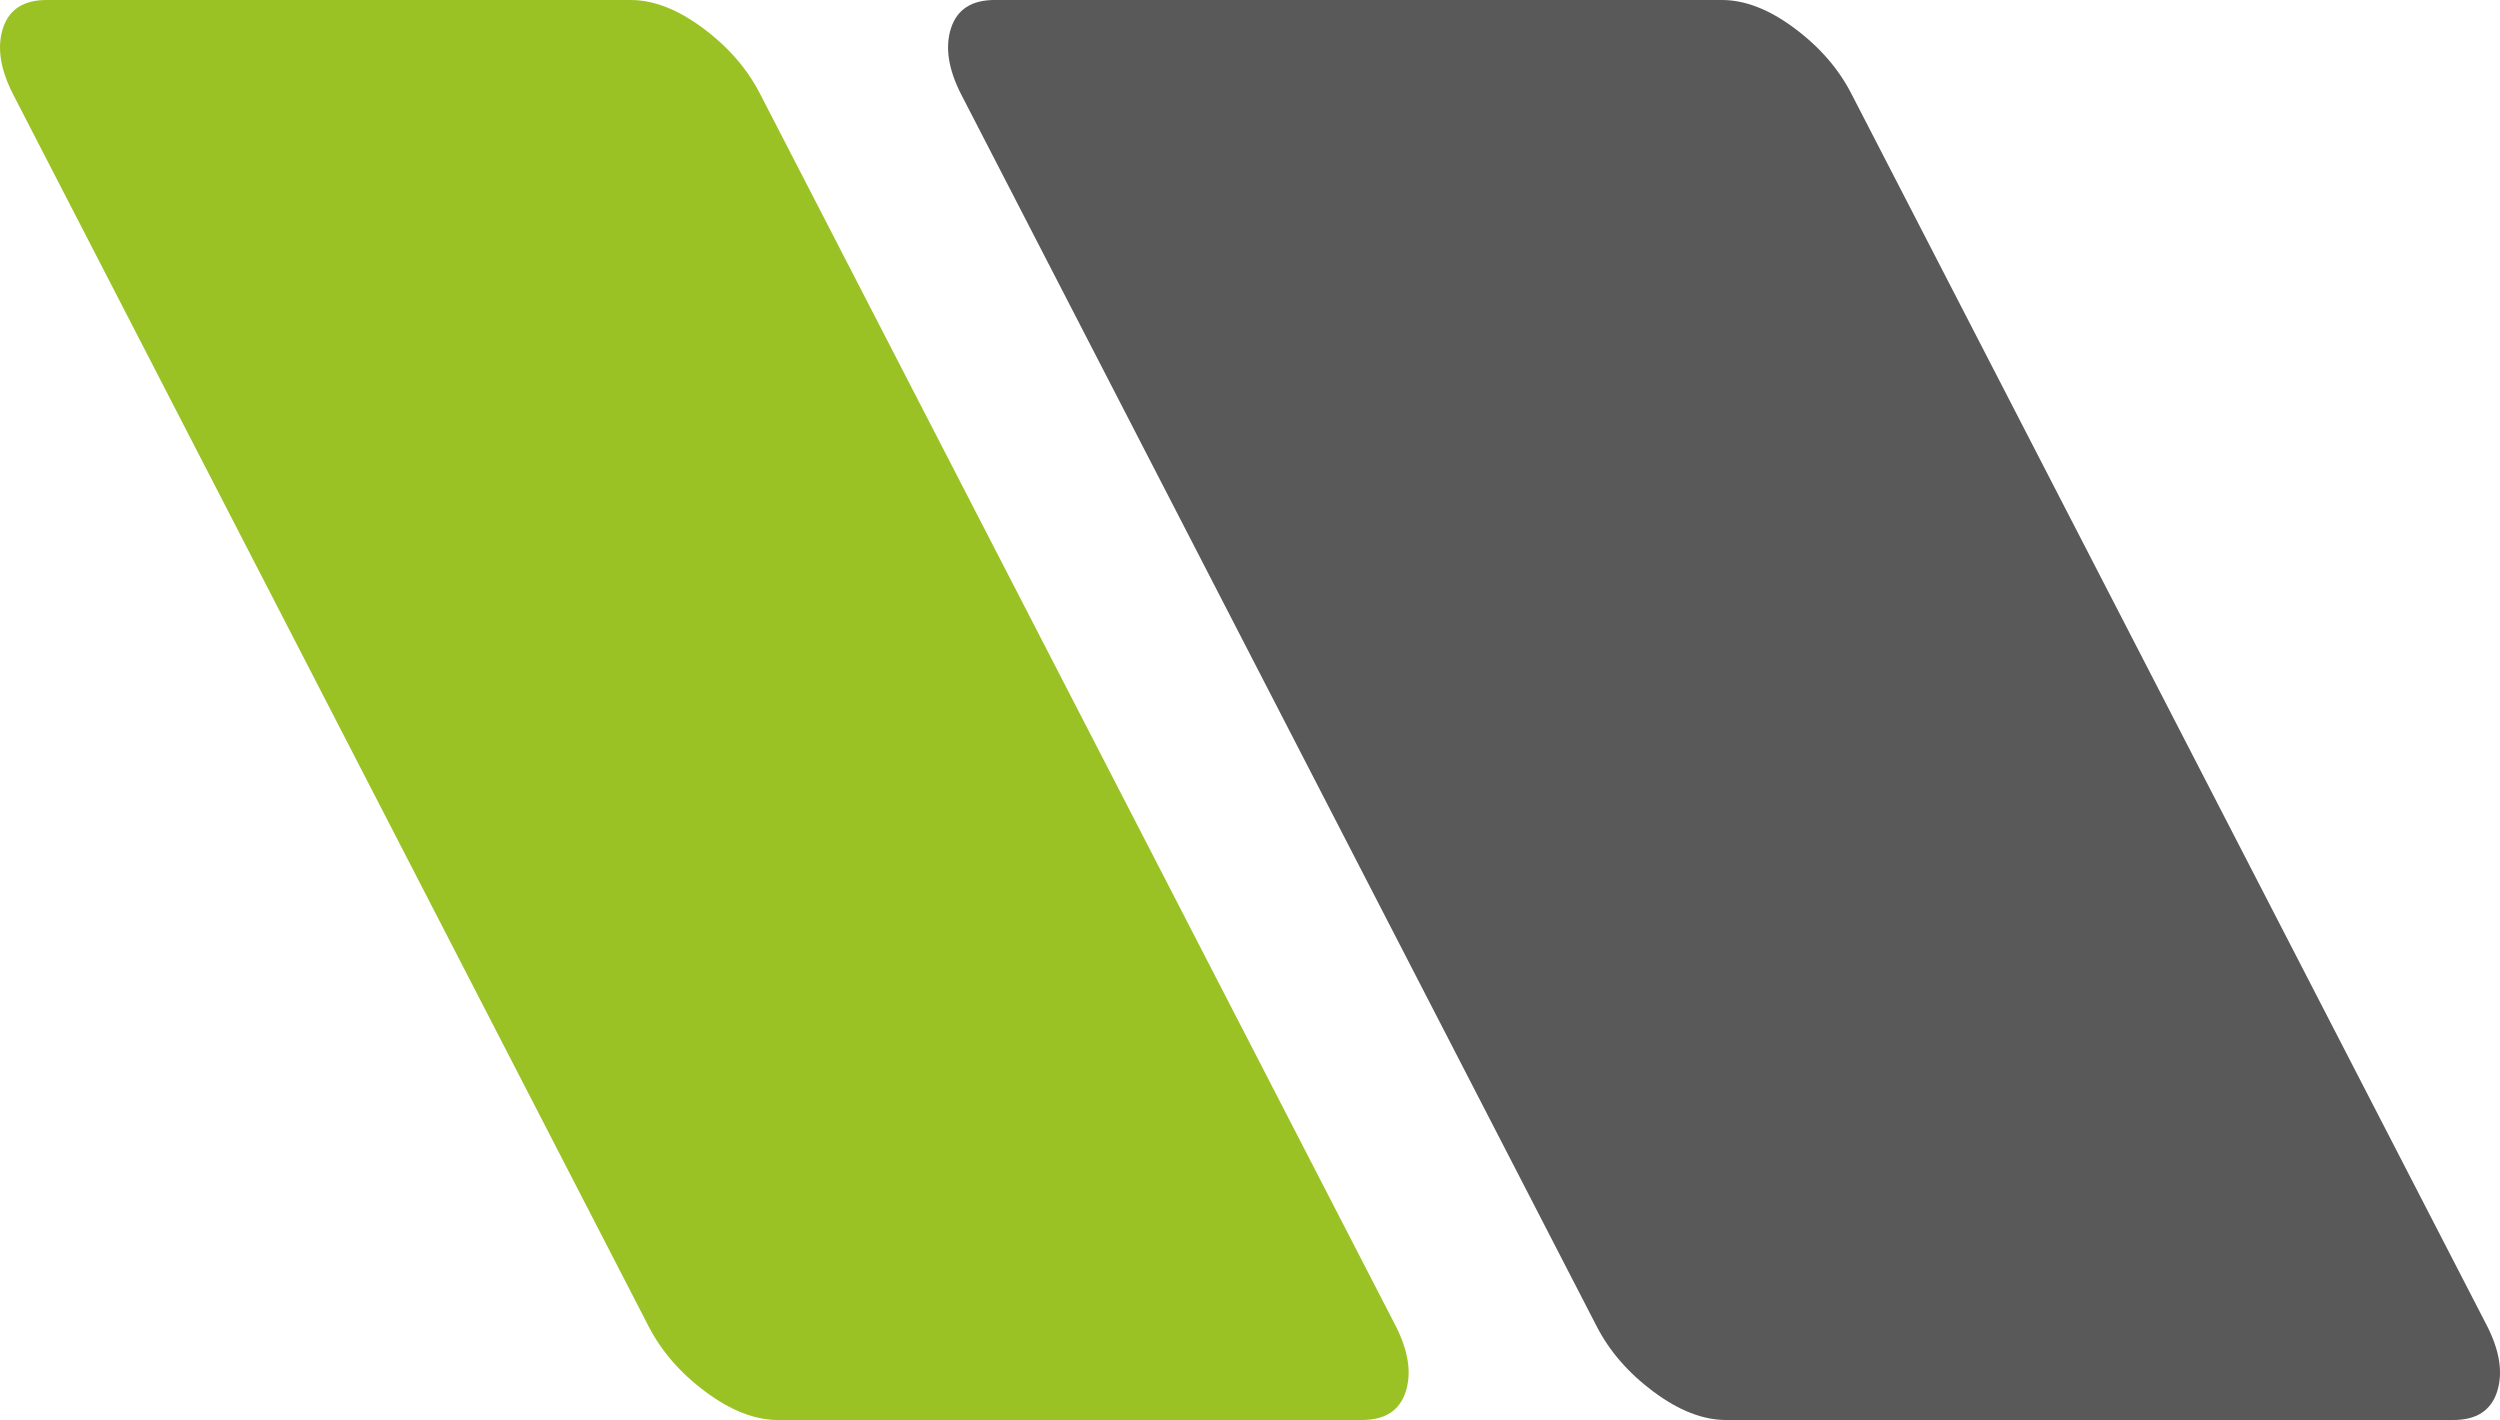
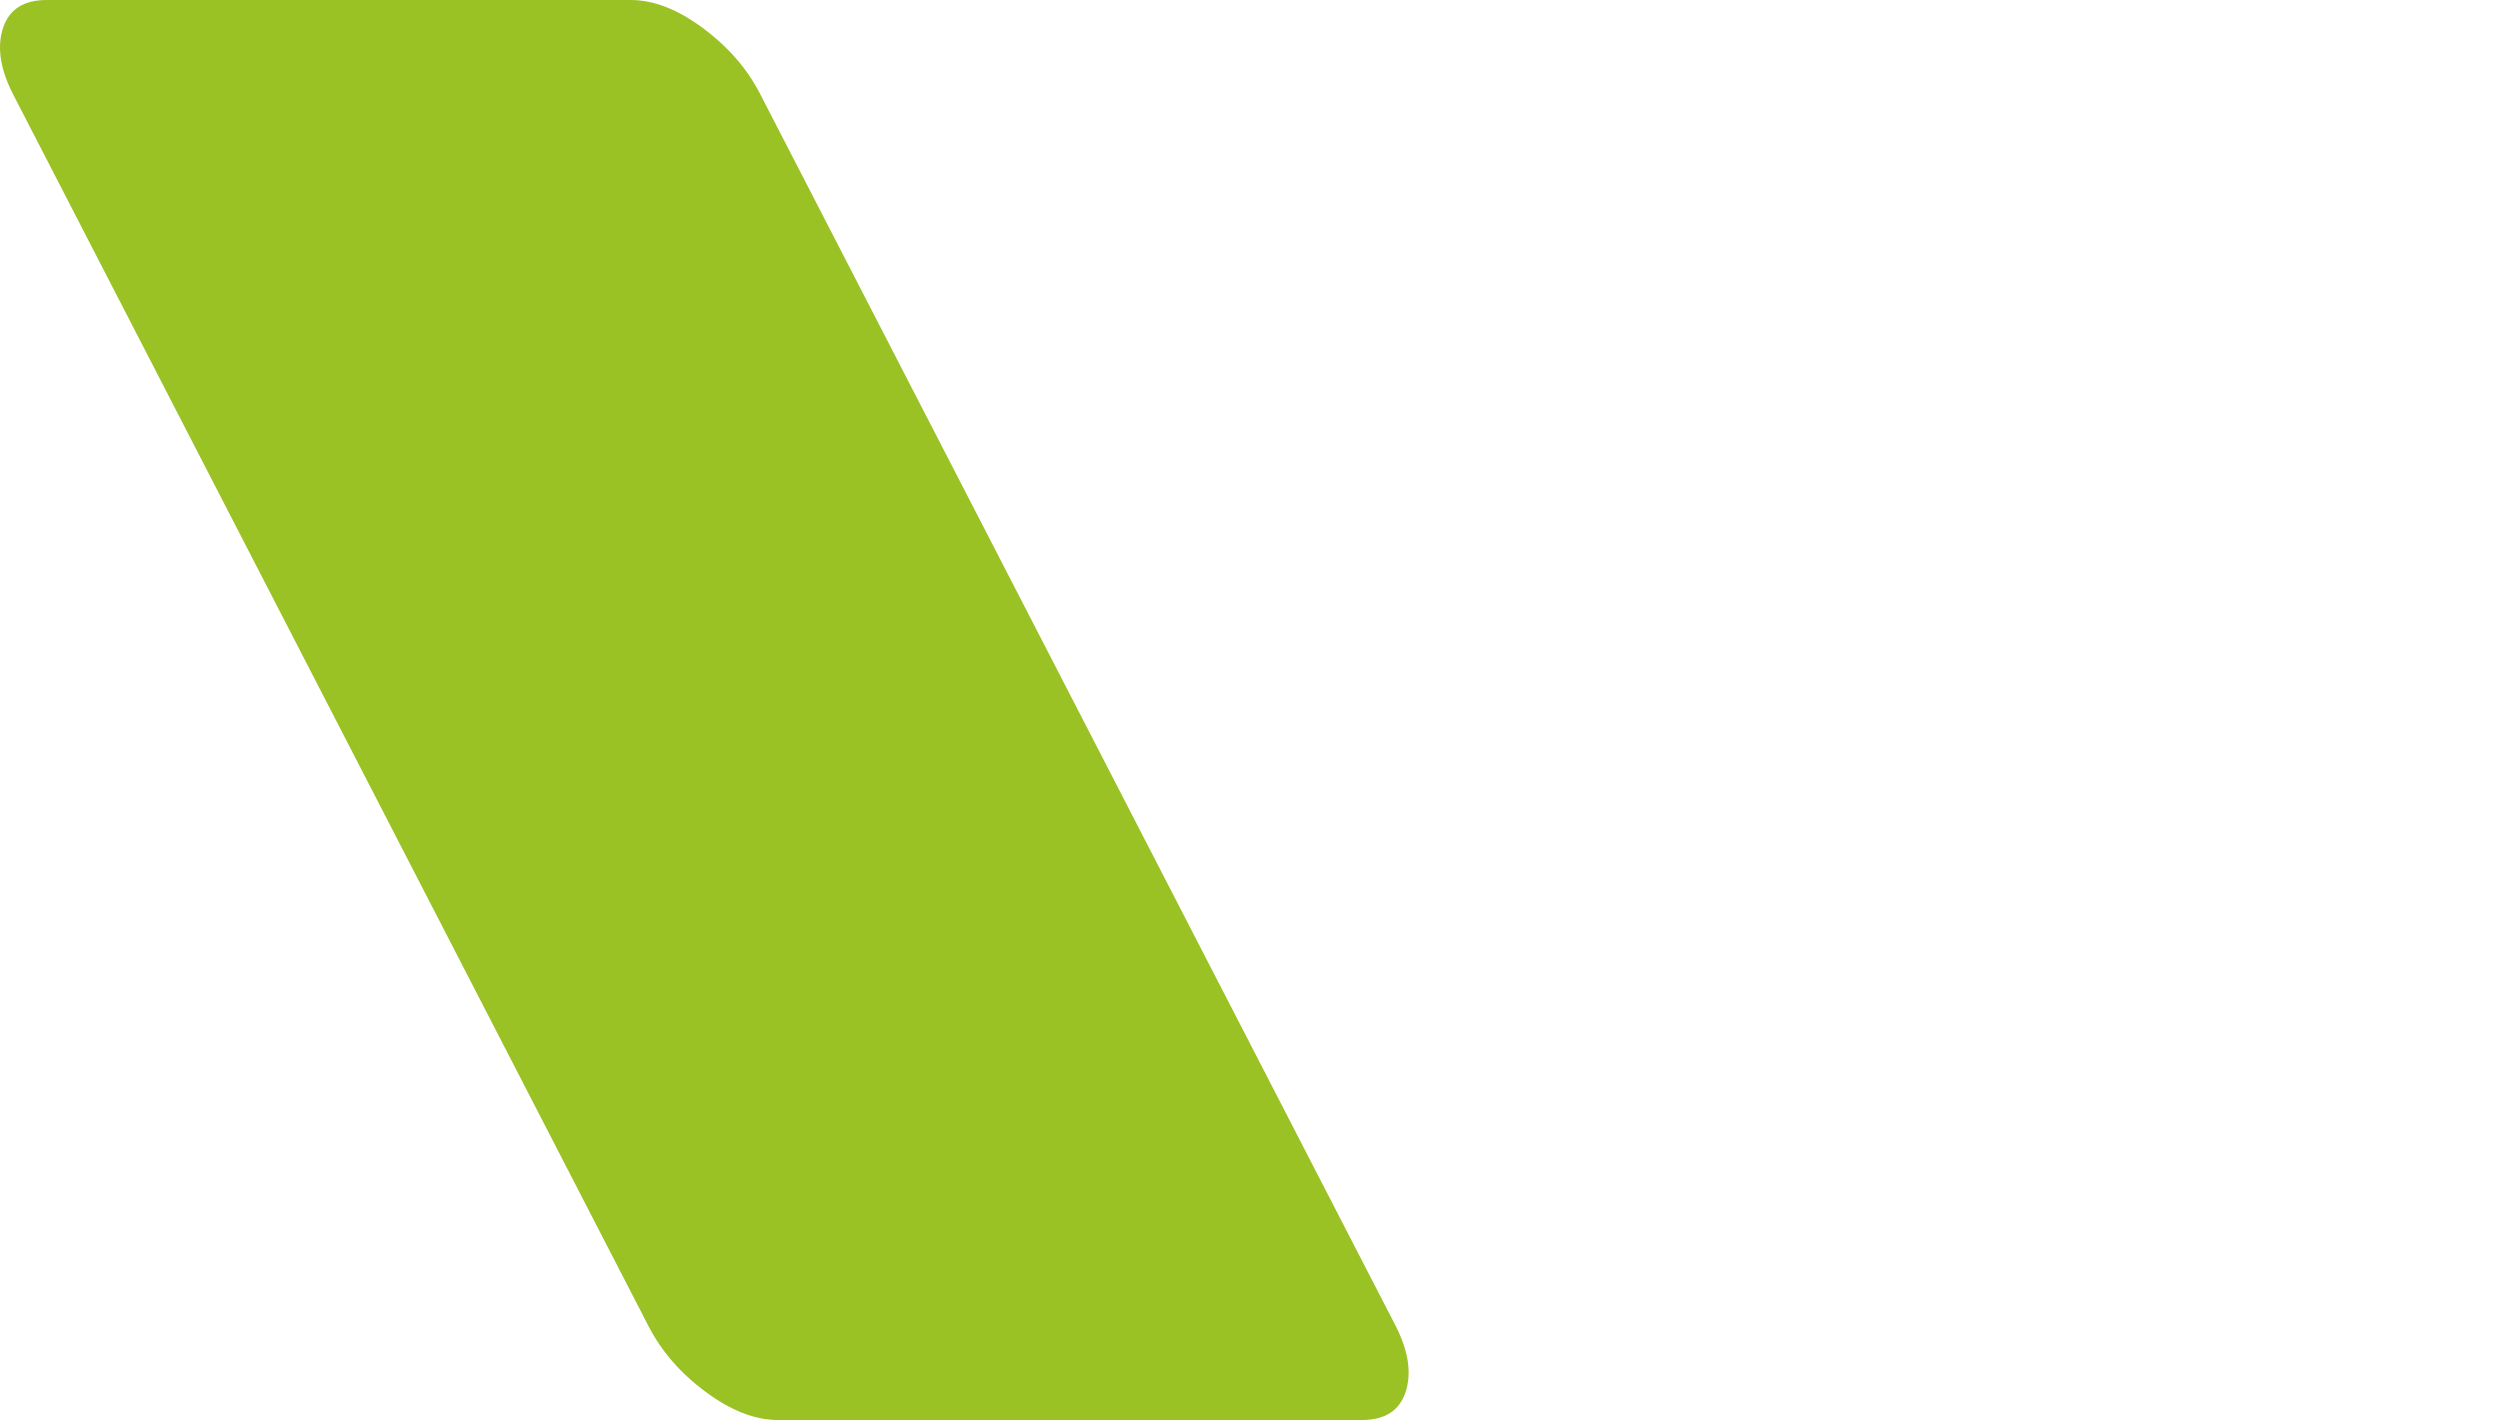
<svg xmlns="http://www.w3.org/2000/svg" id="a" data-name="Layer 1" width="123.644" height="70.23" viewBox="0 0 123.644 70.23">
  <defs>
    <style>
      .b {
        fill: #595959;
      }

      .b, .c {
        stroke-width: 0px;
      }

      .c {
        fill: #9ac224;
      }
    </style>
  </defs>
  <path class="c" d="m31.189,0c1.138,0,2.335.465,3.585,1.397,1.252.932,2.193,2.019,2.826,3.262l31.424,60.912c.633,1.243.799,2.33.498,3.262-.303.932-1.023,1.397-2.162,1.397h-28.883c-1.141,0-2.332-.466-3.584-1.397-1.252-.932-2.193-2.018-2.828-3.262L.644,4.658C.01,3.416-.155,2.328.146,1.397.448.465,1.166,0,2.308,0h28.882Z" />
-   <path class="b" d="m85.166,0c1.138,0,2.335.465,3.585,1.397,1.252.932,2.193,2.019,2.826,3.262l31.424,60.912c.633,1.243.799,2.33.498,3.262-.303.932-1.023,1.397-2.162,1.397h-35.97c-1.141,0-2.333-.466-3.585-1.397-1.251-.932-2.193-2.018-2.827-3.262L47.532,4.658c-.633-1.242-.799-2.33-.498-3.262.303-.932,1.021-1.397,2.162-1.397h35.97Z" />
</svg>